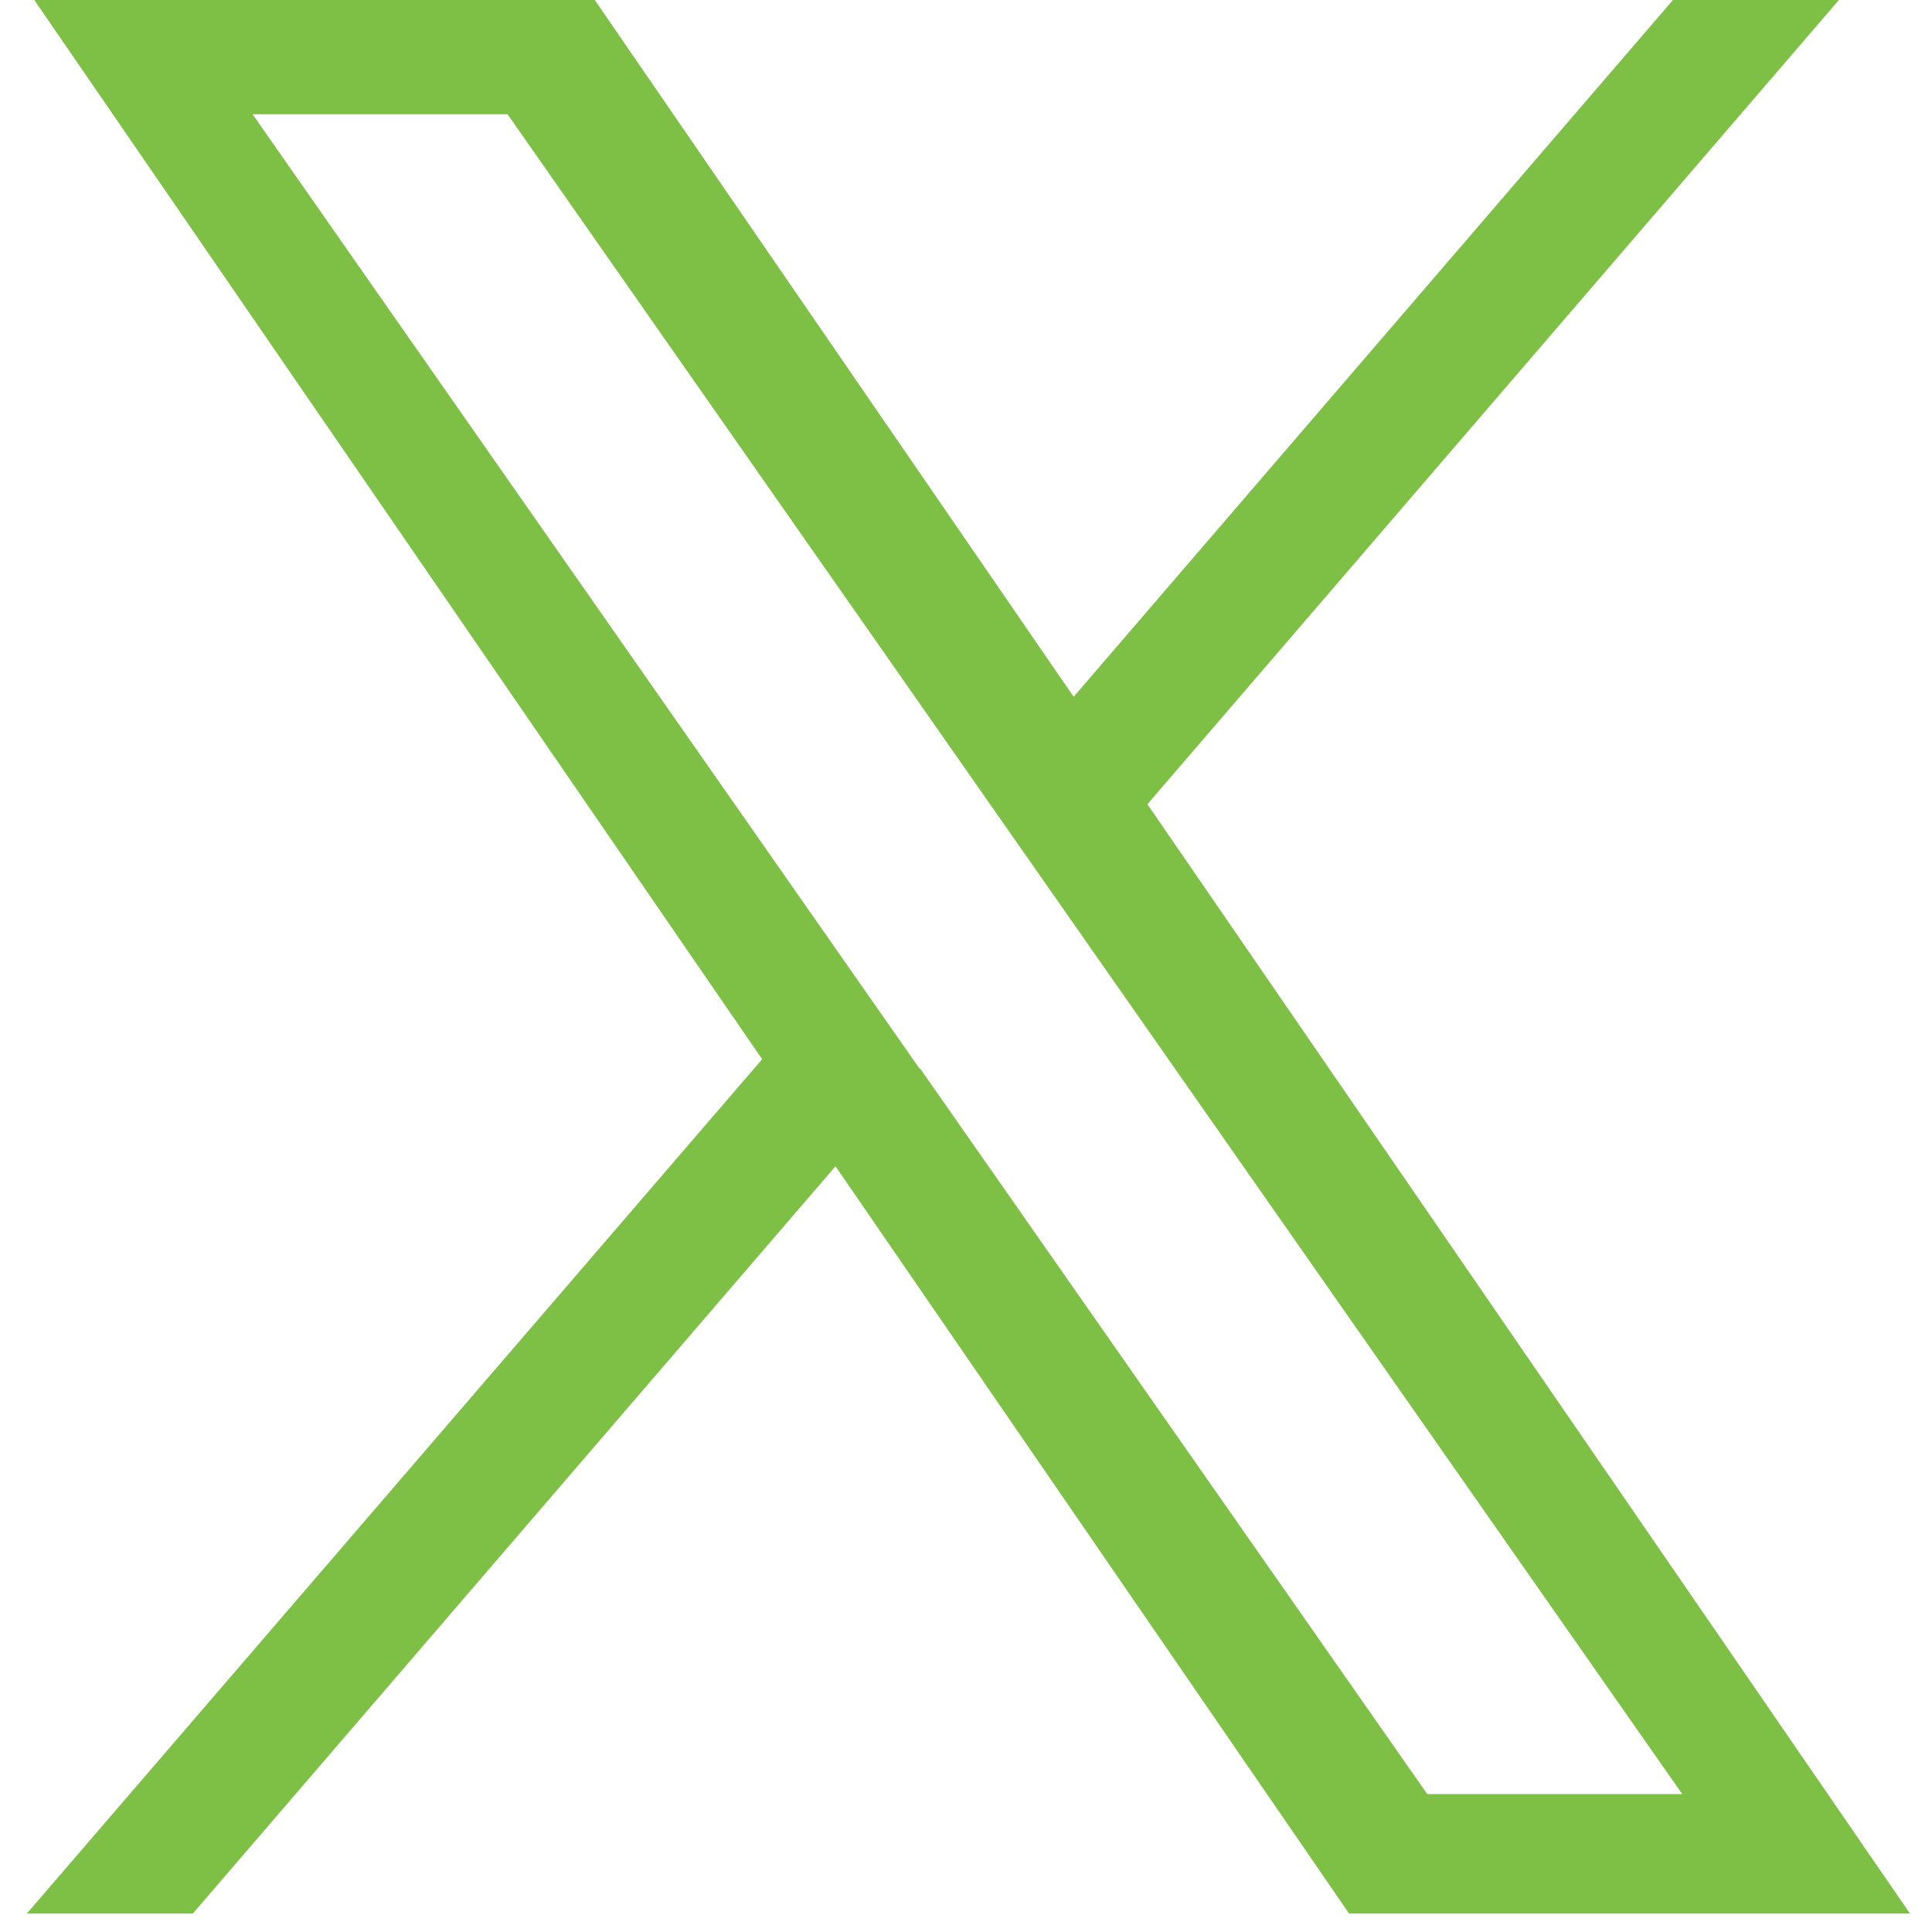
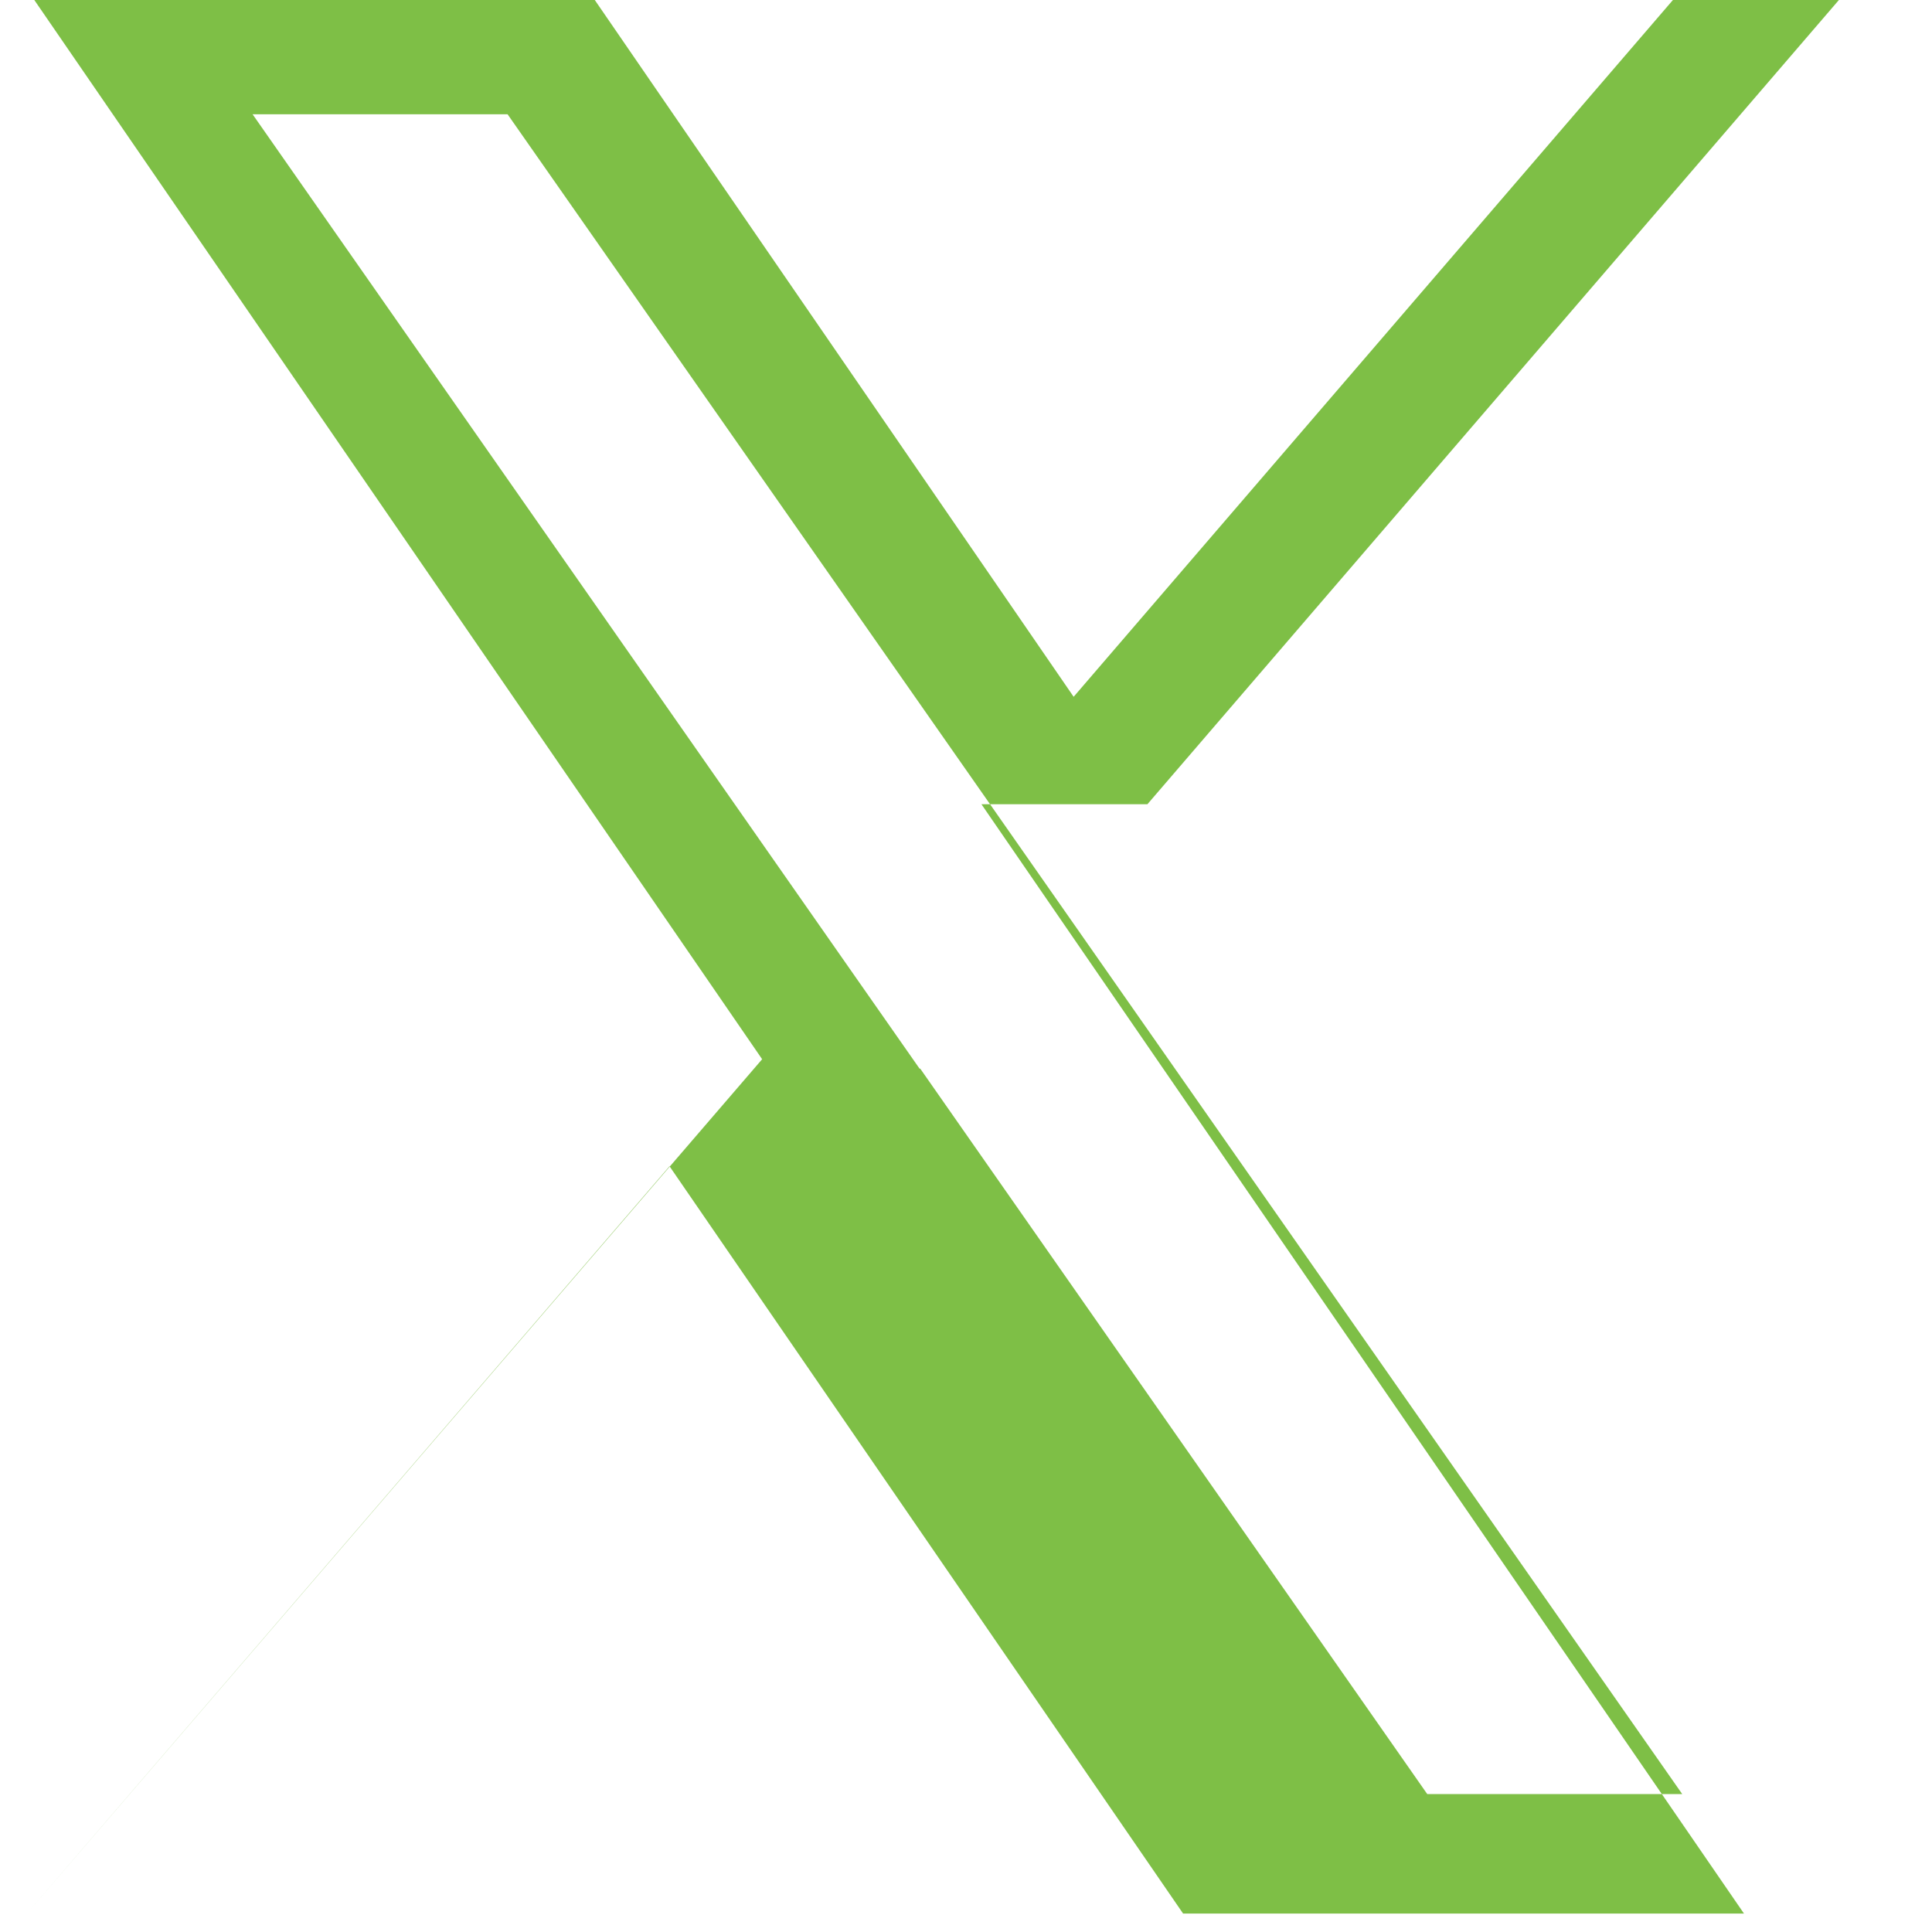
<svg xmlns="http://www.w3.org/2000/svg" id="_レイヤー_2" viewBox="0 0 48.19 48.19">
  <defs>
    <style>.cls-1{fill:#7ebf46;}</style>
  </defs>
-   <path class="cls-1" d="m28.62,20.06L46.1-.27h-4.14l-15.18,17.65L14.65-.27H.67l18.34,26.69L.67,47.73h4.14l16.03-18.64,12.81,18.64h13.99l-19.02-27.67h0Zm-5.68,6.6l-1.86-2.66L6.3,2.85h6.36l11.93,17.06,1.86,2.66,15.51,22.18h-6.36l-12.65-18.1h0Z" />
+   <path class="cls-1" d="m28.62,20.06L46.1-.27h-4.14l-15.18,17.65L14.65-.27H.67l18.34,26.69L.67,47.73l16.03-18.64,12.81,18.64h13.99l-19.02-27.67h0Zm-5.68,6.6l-1.86-2.66L6.3,2.85h6.36l11.93,17.06,1.86,2.66,15.51,22.18h-6.36l-12.65-18.1h0Z" />
</svg>